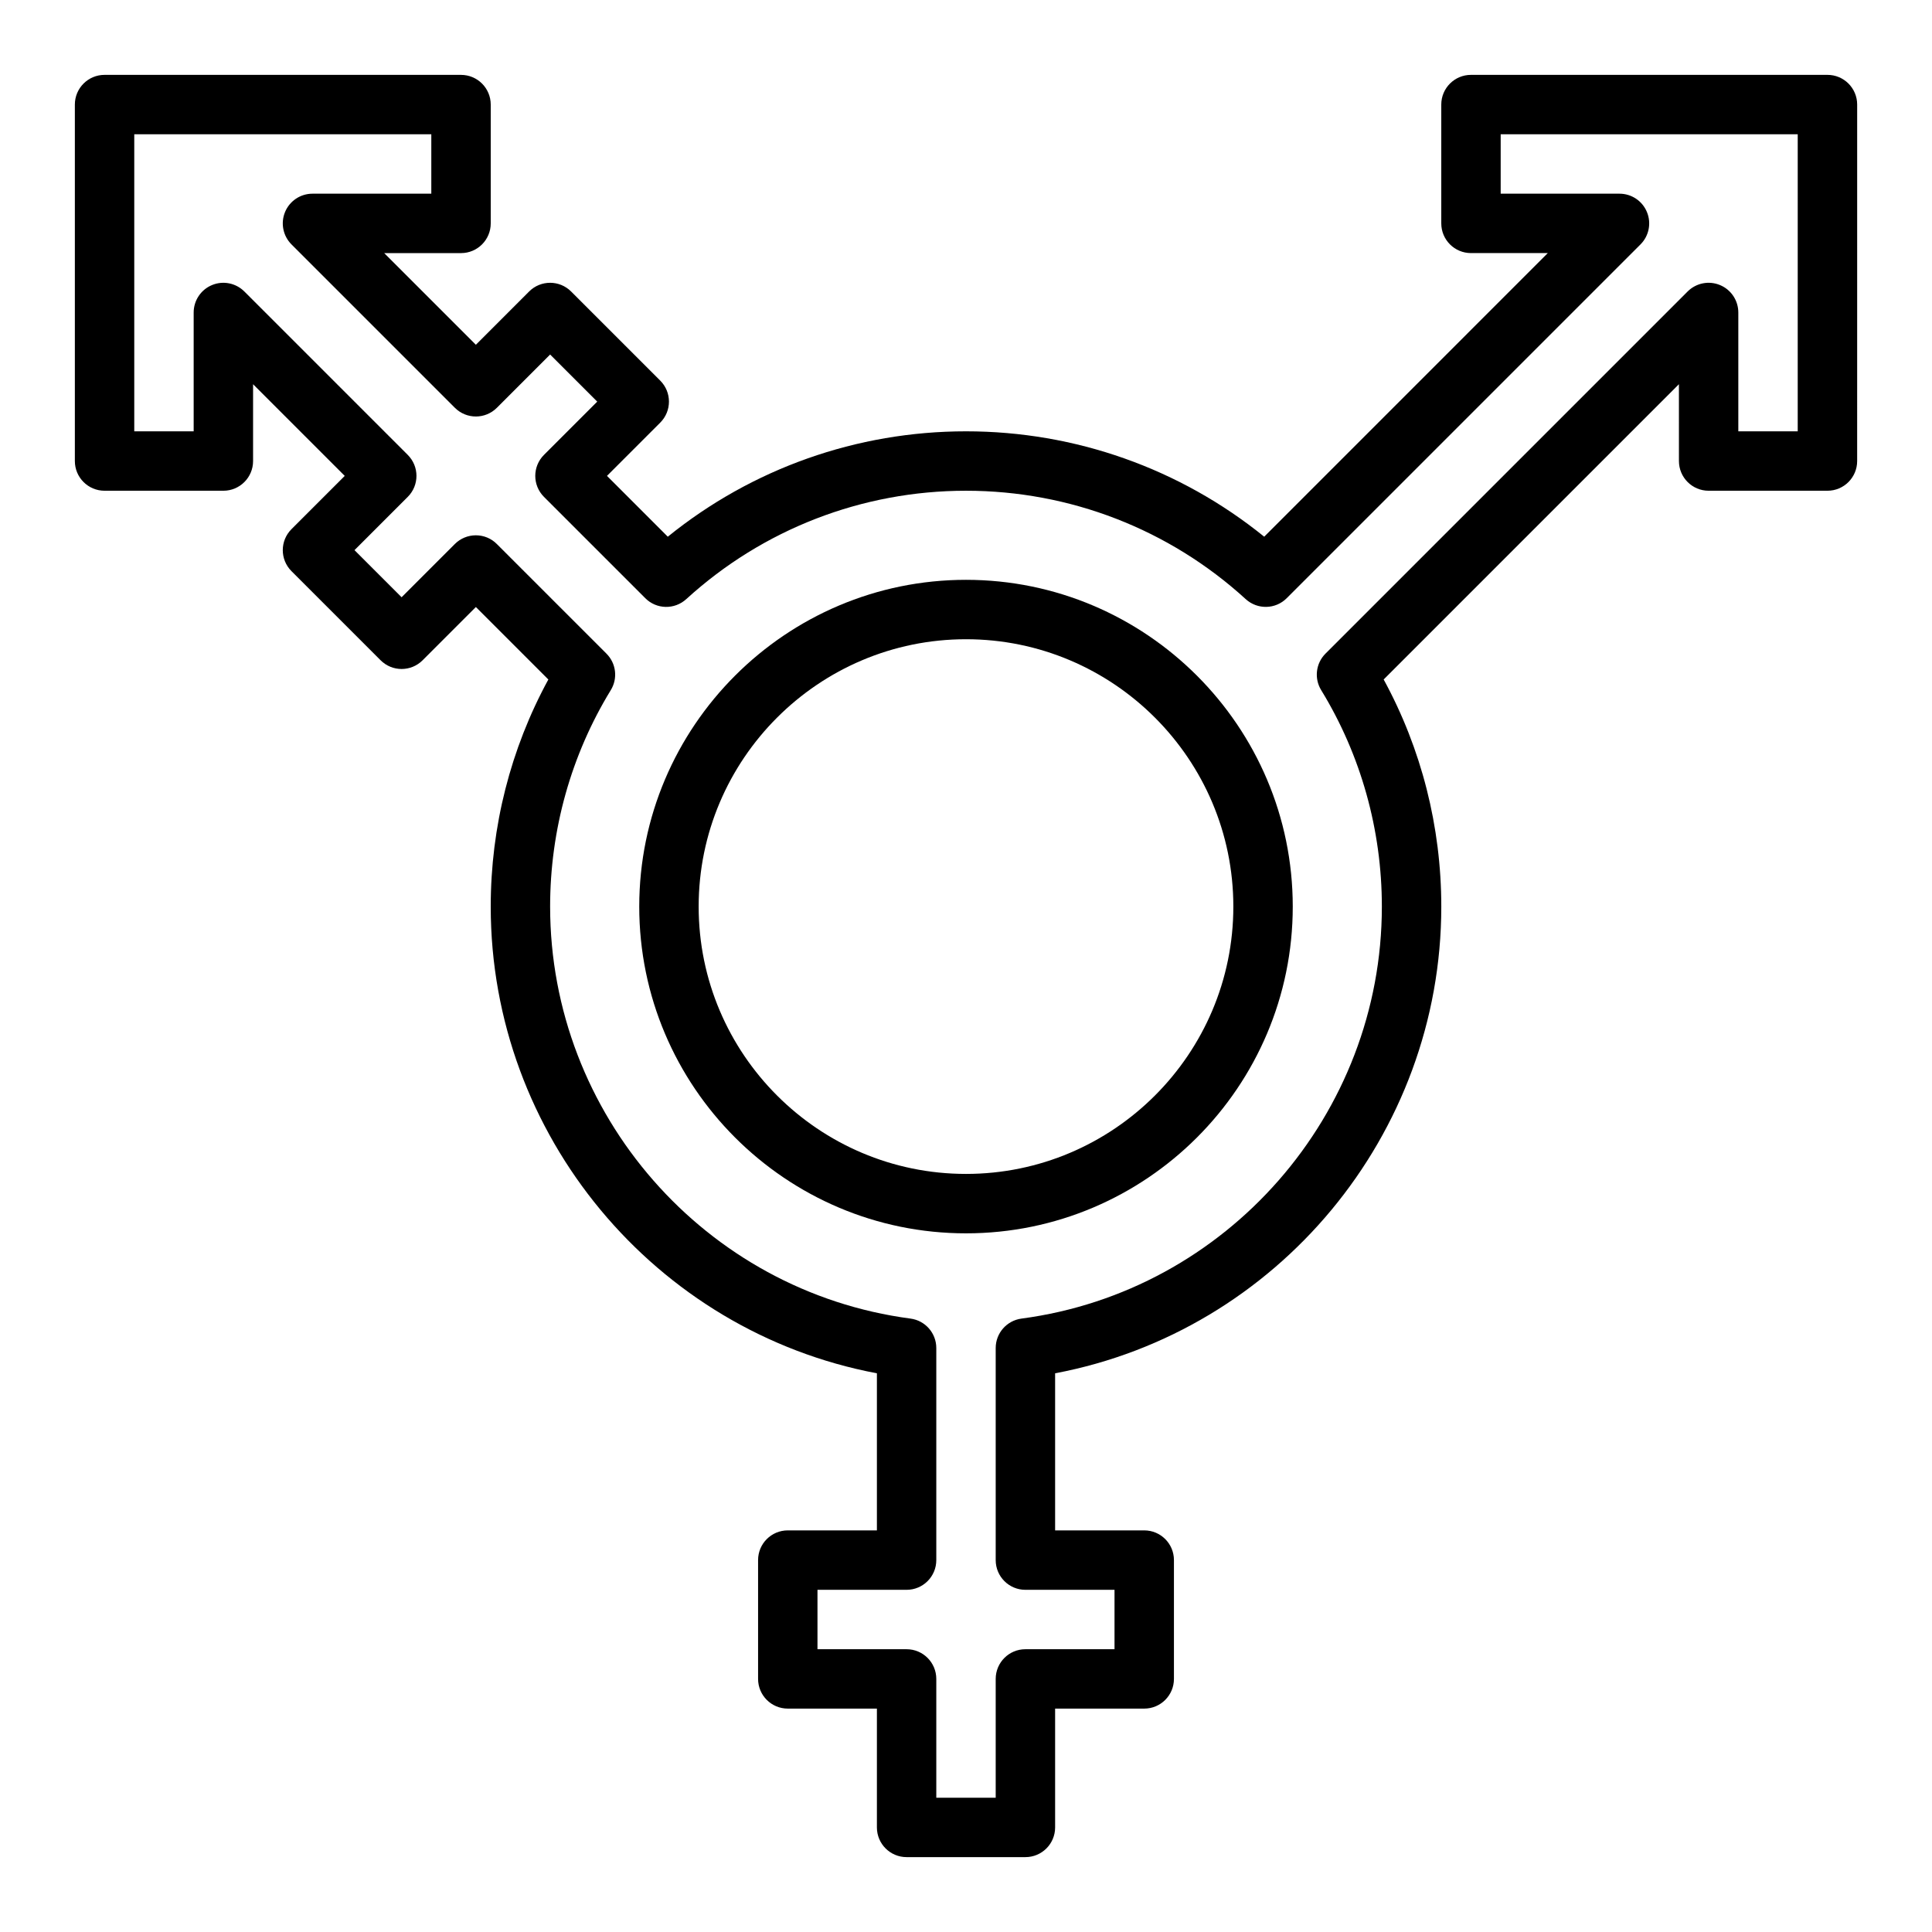
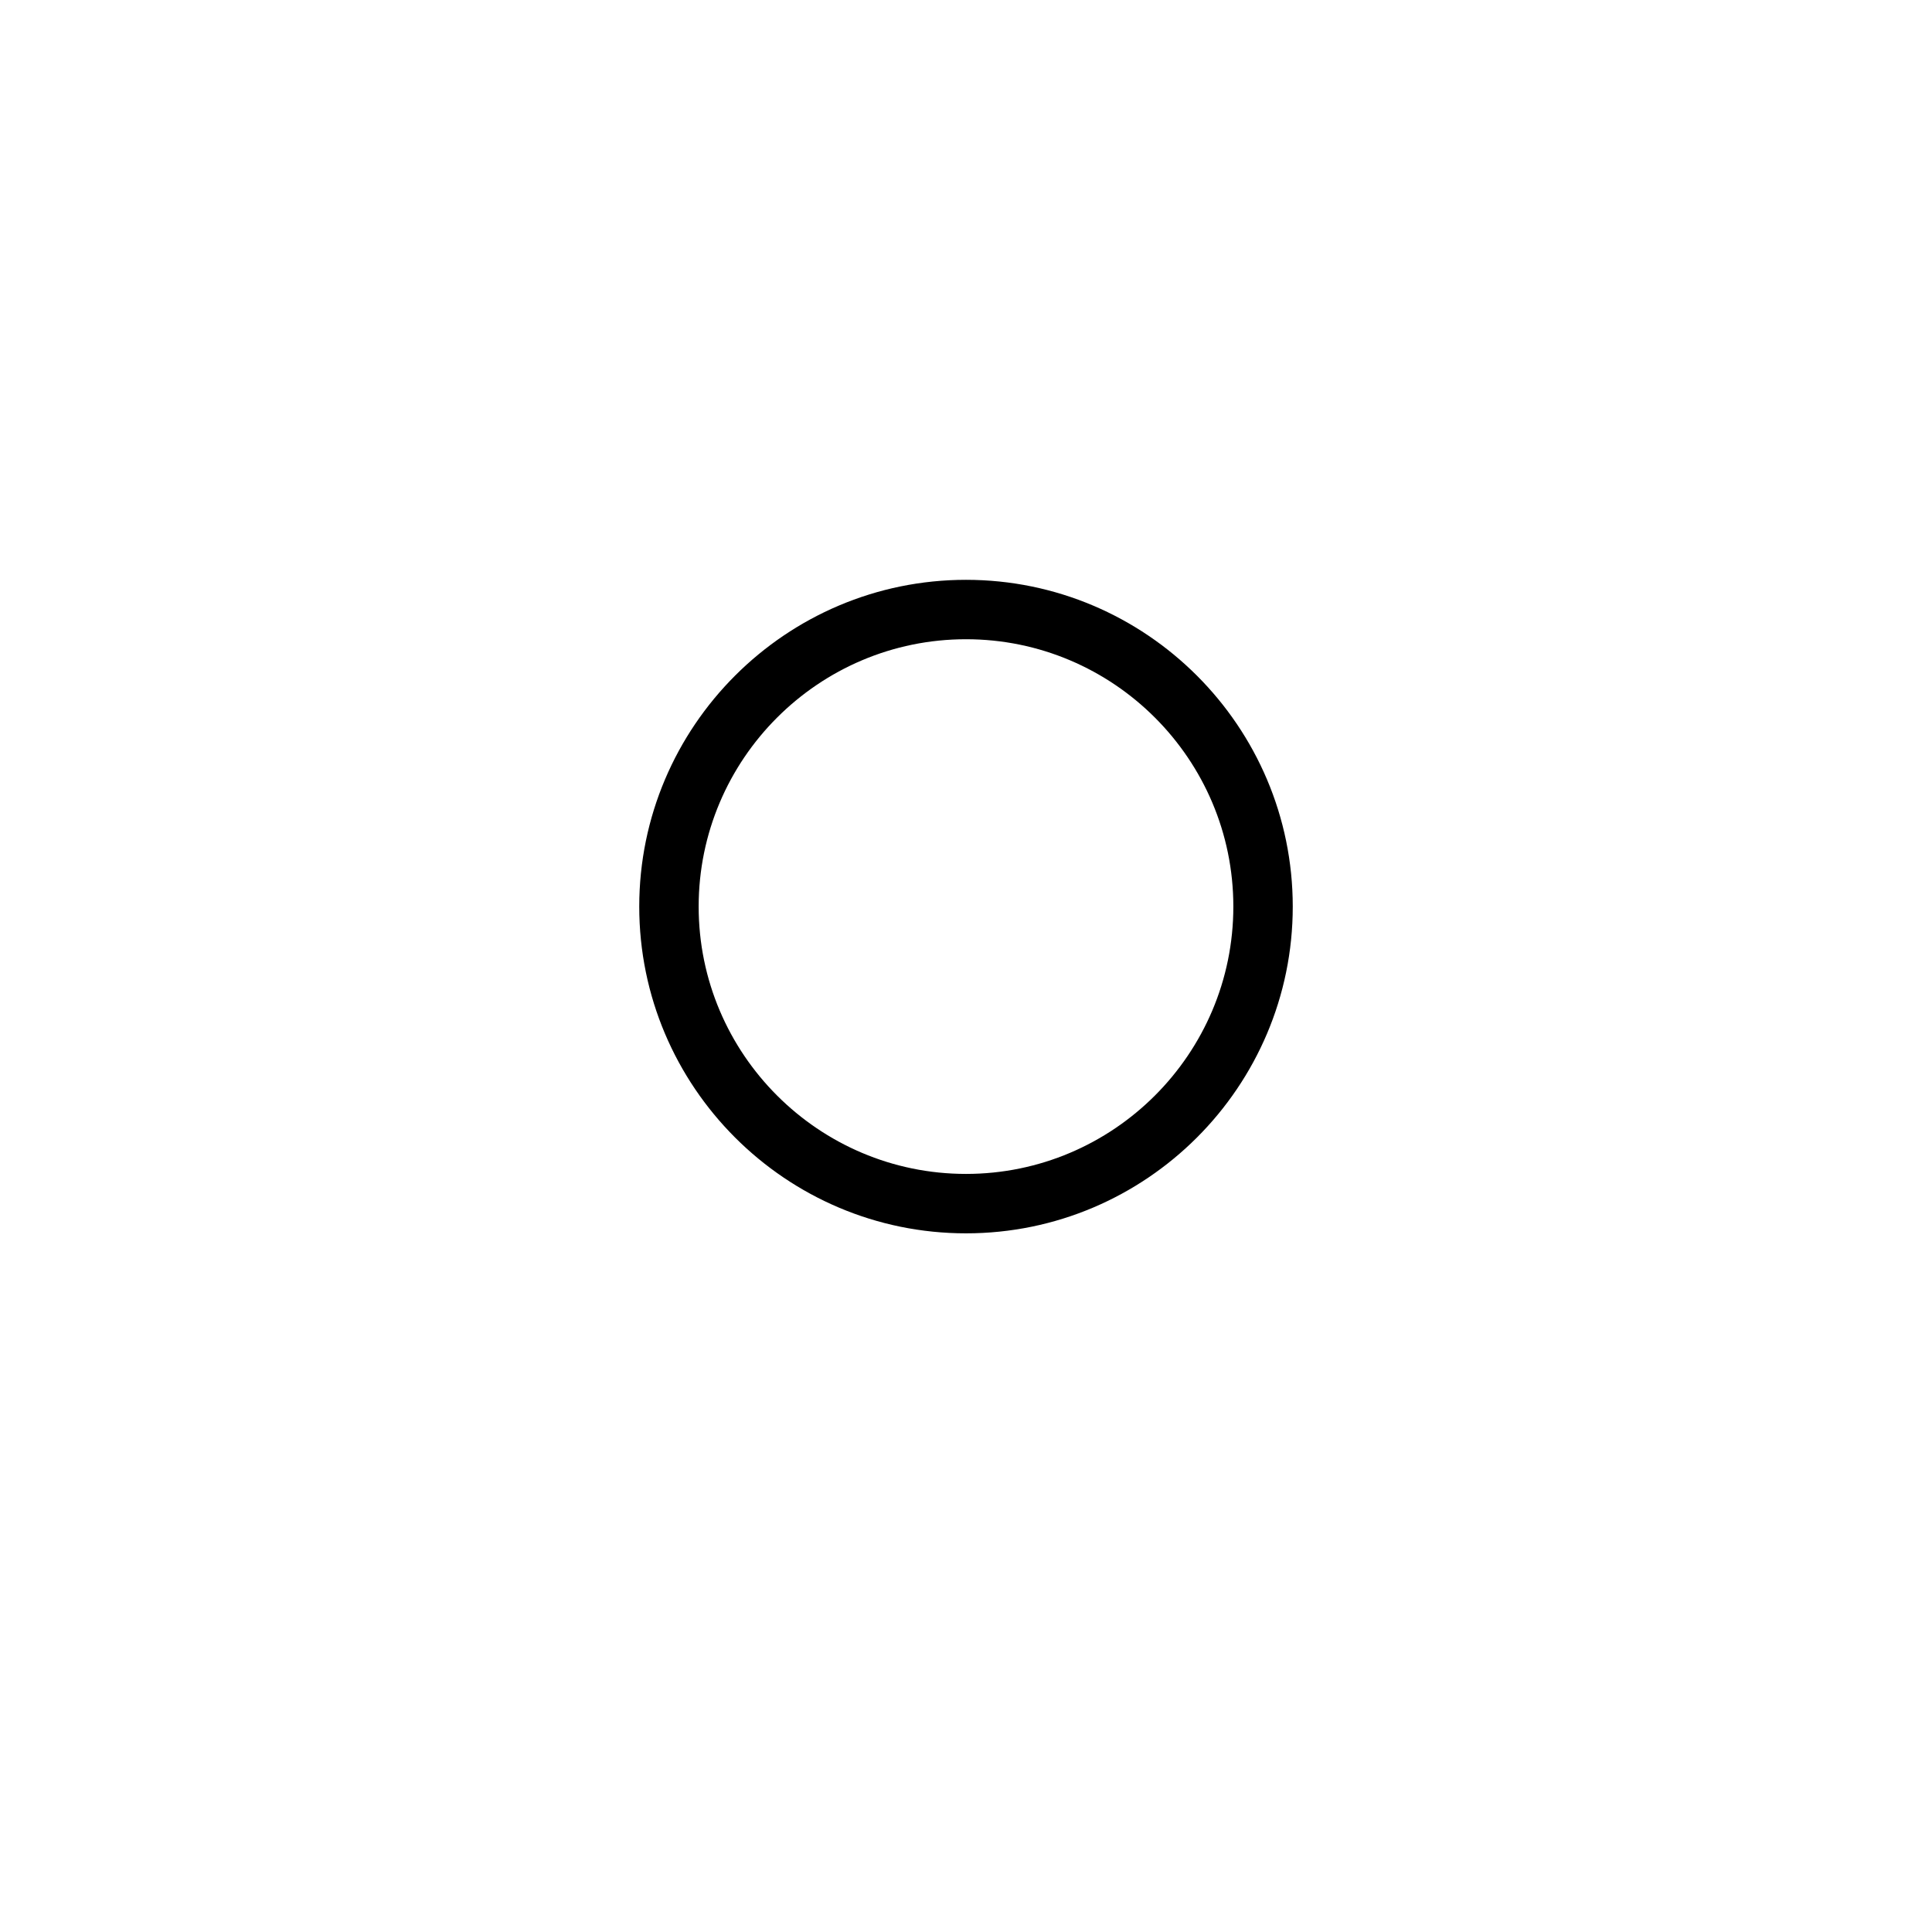
<svg xmlns="http://www.w3.org/2000/svg" fill="#000000" width="800px" height="800px" version="1.1" viewBox="144 144 512 512">
  <g>
-     <path d="m628.29 163.84h-94.465c-4.344 0-7.871 3.519-7.871 7.871v31.488c0 4.352 3.527 7.871 7.871 7.871h20.355l-75.152 75.16c-22.312-18.062-50.09-27.926-79.027-27.926s-56.719 9.863-79.027 27.93l-16.117-16.121 14.113-14.113c3.078-3.078 3.078-8.055 0-11.133l-23.617-23.617c-3.078-3.078-8.055-3.078-11.133 0l-14.109 14.117-24.293-24.293h20.359c4.344 0 7.871-3.519 7.871-7.871v-31.488c0-4.352-3.527-7.871-7.871-7.871l-94.465-0.004c-4.348 0-7.875 3.519-7.875 7.875v94.465c0 4.352 3.527 7.871 7.871 7.871h31.488c4.344 0 7.871-3.519 7.871-7.871v-20.355l24.293 24.293-14.113 14.113c-3.078 3.078-3.078 8.055 0 11.133l23.617 23.617c3.078 3.078 8.055 3.078 11.133 0l14.113-14.113 19.207 19.207c-10.012 18.359-15.27 39.023-15.27 60.184 0 60.574 43.531 112.58 102.34 123.68v41.629h-23.617c-4.344 0-7.871 3.519-7.871 7.871v31.488c0 4.352 3.527 7.871 7.871 7.871h23.617v31.488c0 4.352 3.527 7.871 7.871 7.871h31.488c4.344 0 7.871-3.519 7.871-7.871v-31.488h23.617c4.344 0 7.871-3.519 7.871-7.871v-31.488c0-4.352-3.527-7.871-7.871-7.871h-23.617v-41.629c58.805-11.105 102.34-63.109 102.34-123.68 0-21.16-5.258-41.824-15.273-60.191l78.246-78.246 0.004 20.359c0 4.352 3.527 7.871 7.871 7.871h31.488c4.344 0 7.871-3.519 7.871-7.871l0.004-94.465c0-4.356-3.527-7.875-7.871-7.875zm-7.875 94.465h-15.742v-31.488c0-3.18-1.922-6.062-4.856-7.273-2.953-1.227-6.328-0.543-8.582 1.707l-95.961 95.961c-2.574 2.574-3.047 6.574-1.148 9.676 10.516 17.184 16.082 37.016 16.082 57.371 0 55.043-41.051 101.97-95.496 109.18-3.91 0.52-6.84 3.852-6.84 7.805v56.203c0 4.352 3.527 7.871 7.871 7.871h23.617v15.742h-23.617c-4.344 0-7.871 3.519-7.871 7.871v31.488h-15.742v-31.488c0-4.352-3.527-7.871-7.871-7.871h-23.617v-15.742h23.617c4.344 0 7.871-3.519 7.871-7.871v-56.207c0-3.953-2.93-7.289-6.84-7.801-54.445-7.199-95.5-54.133-95.5-109.18 0-20.355 5.566-40.188 16.074-57.363 1.906-3.109 1.434-7.102-1.148-9.676l-29.047-29.047c-1.465-1.488-3.473-2.312-5.559-2.312s-4.094 0.828-5.566 2.305l-14.113 14.113-12.484-12.484 14.113-14.113c3.078-3.078 3.078-8.055 0-11.133l-43.297-43.297c-2.258-2.25-5.633-2.934-8.578-1.707-2.938 1.215-4.859 4.094-4.859 7.273v31.488h-15.742v-78.719h78.719v15.742h-31.488c-3.18 0-6.051 1.914-7.273 4.859-1.219 2.945-0.543 6.328 1.707 8.582l43.297 43.297c3.078 3.078 8.055 3.078 11.133 0l14.113-14.117 12.484 12.484-14.113 14.113c-3.078 3.078-3.078 8.055 0 11.133l26.844 26.844c2.977 2.992 7.762 3.086 10.871 0.242 20.277-18.512 46.602-28.715 74.125-28.715 27.52 0 53.844 10.203 74.121 28.719 3.109 2.832 7.894 2.746 10.871-0.242l93.754-93.754c2.25-2.25 2.93-5.637 1.707-8.582-1.215-2.949-4.09-4.863-7.269-4.863h-31.488v-15.742h78.719z" />
    <path d="m400 297.66c-47.742 0-86.594 38.848-86.594 86.594 0 47.742 38.848 86.594 86.594 86.594 47.742 0 86.594-38.848 86.594-86.594-0.004-47.746-38.852-86.594-86.594-86.594zm0 157.44c-39.062 0-70.848-31.781-70.848-70.848 0-39.07 31.789-70.848 70.848-70.848 39.062 0 70.848 31.781 70.848 70.848 0 39.07-31.789 70.848-70.848 70.848z" />
  </g>
</svg>